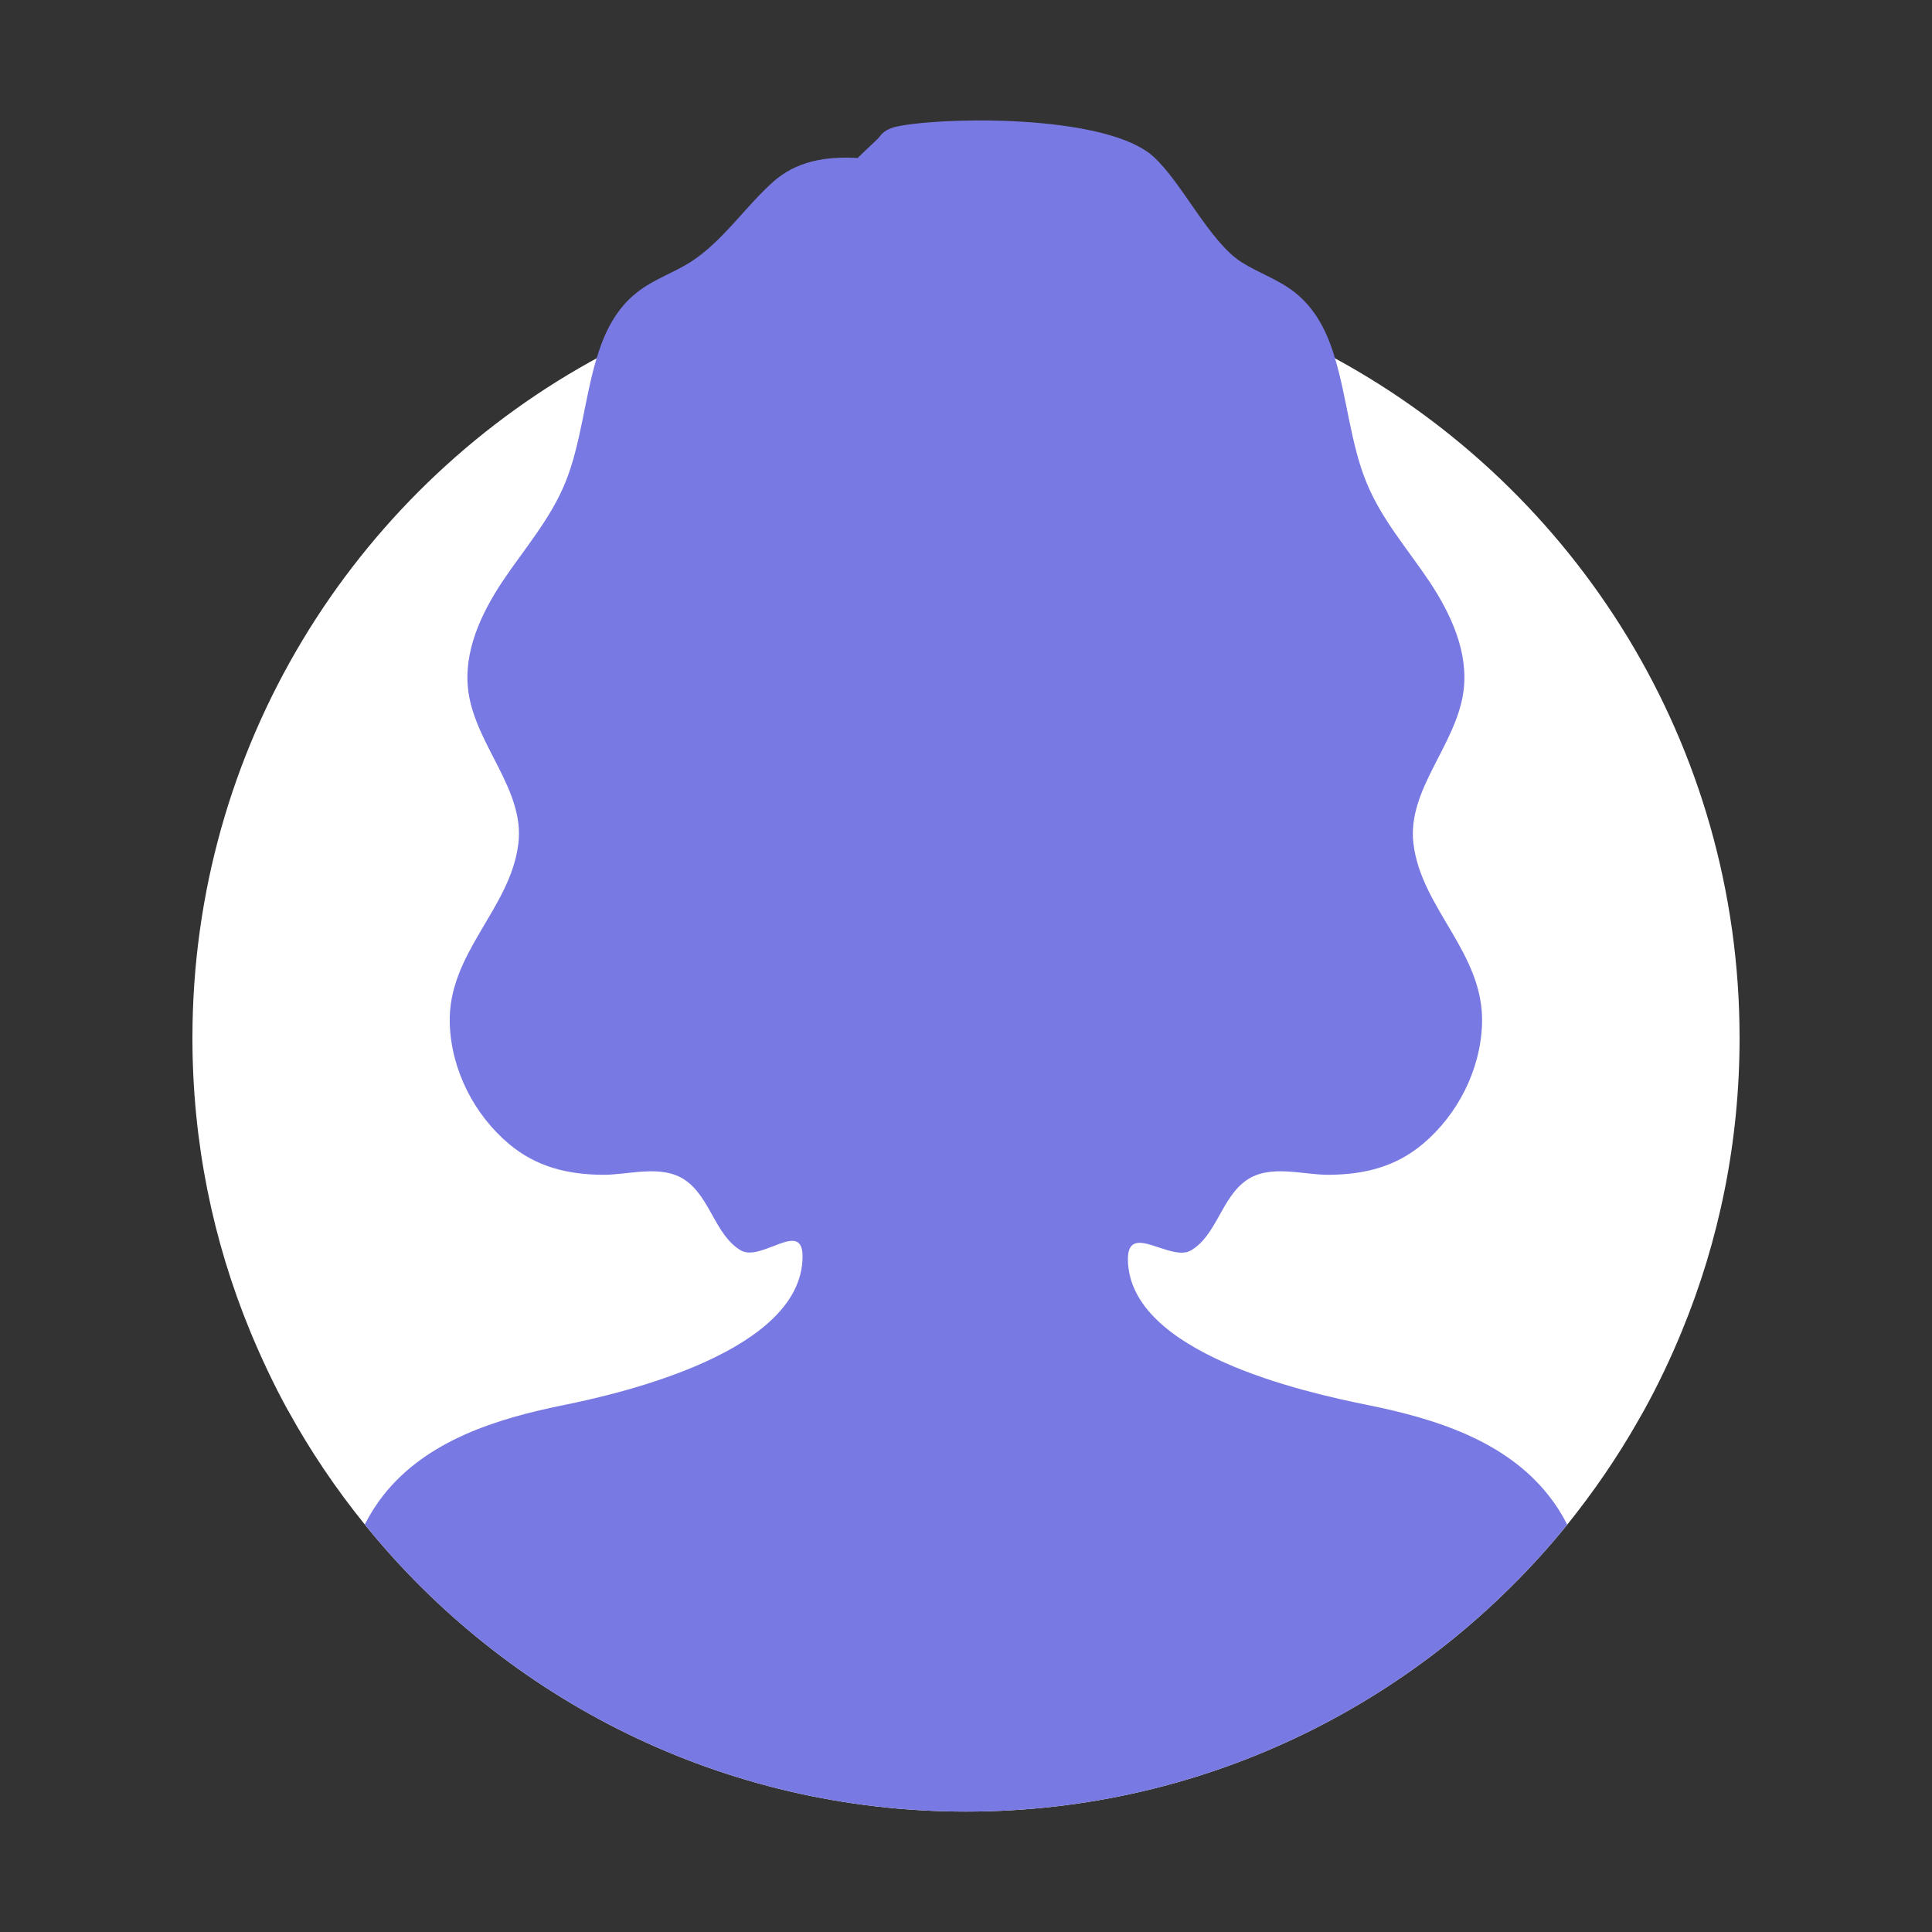
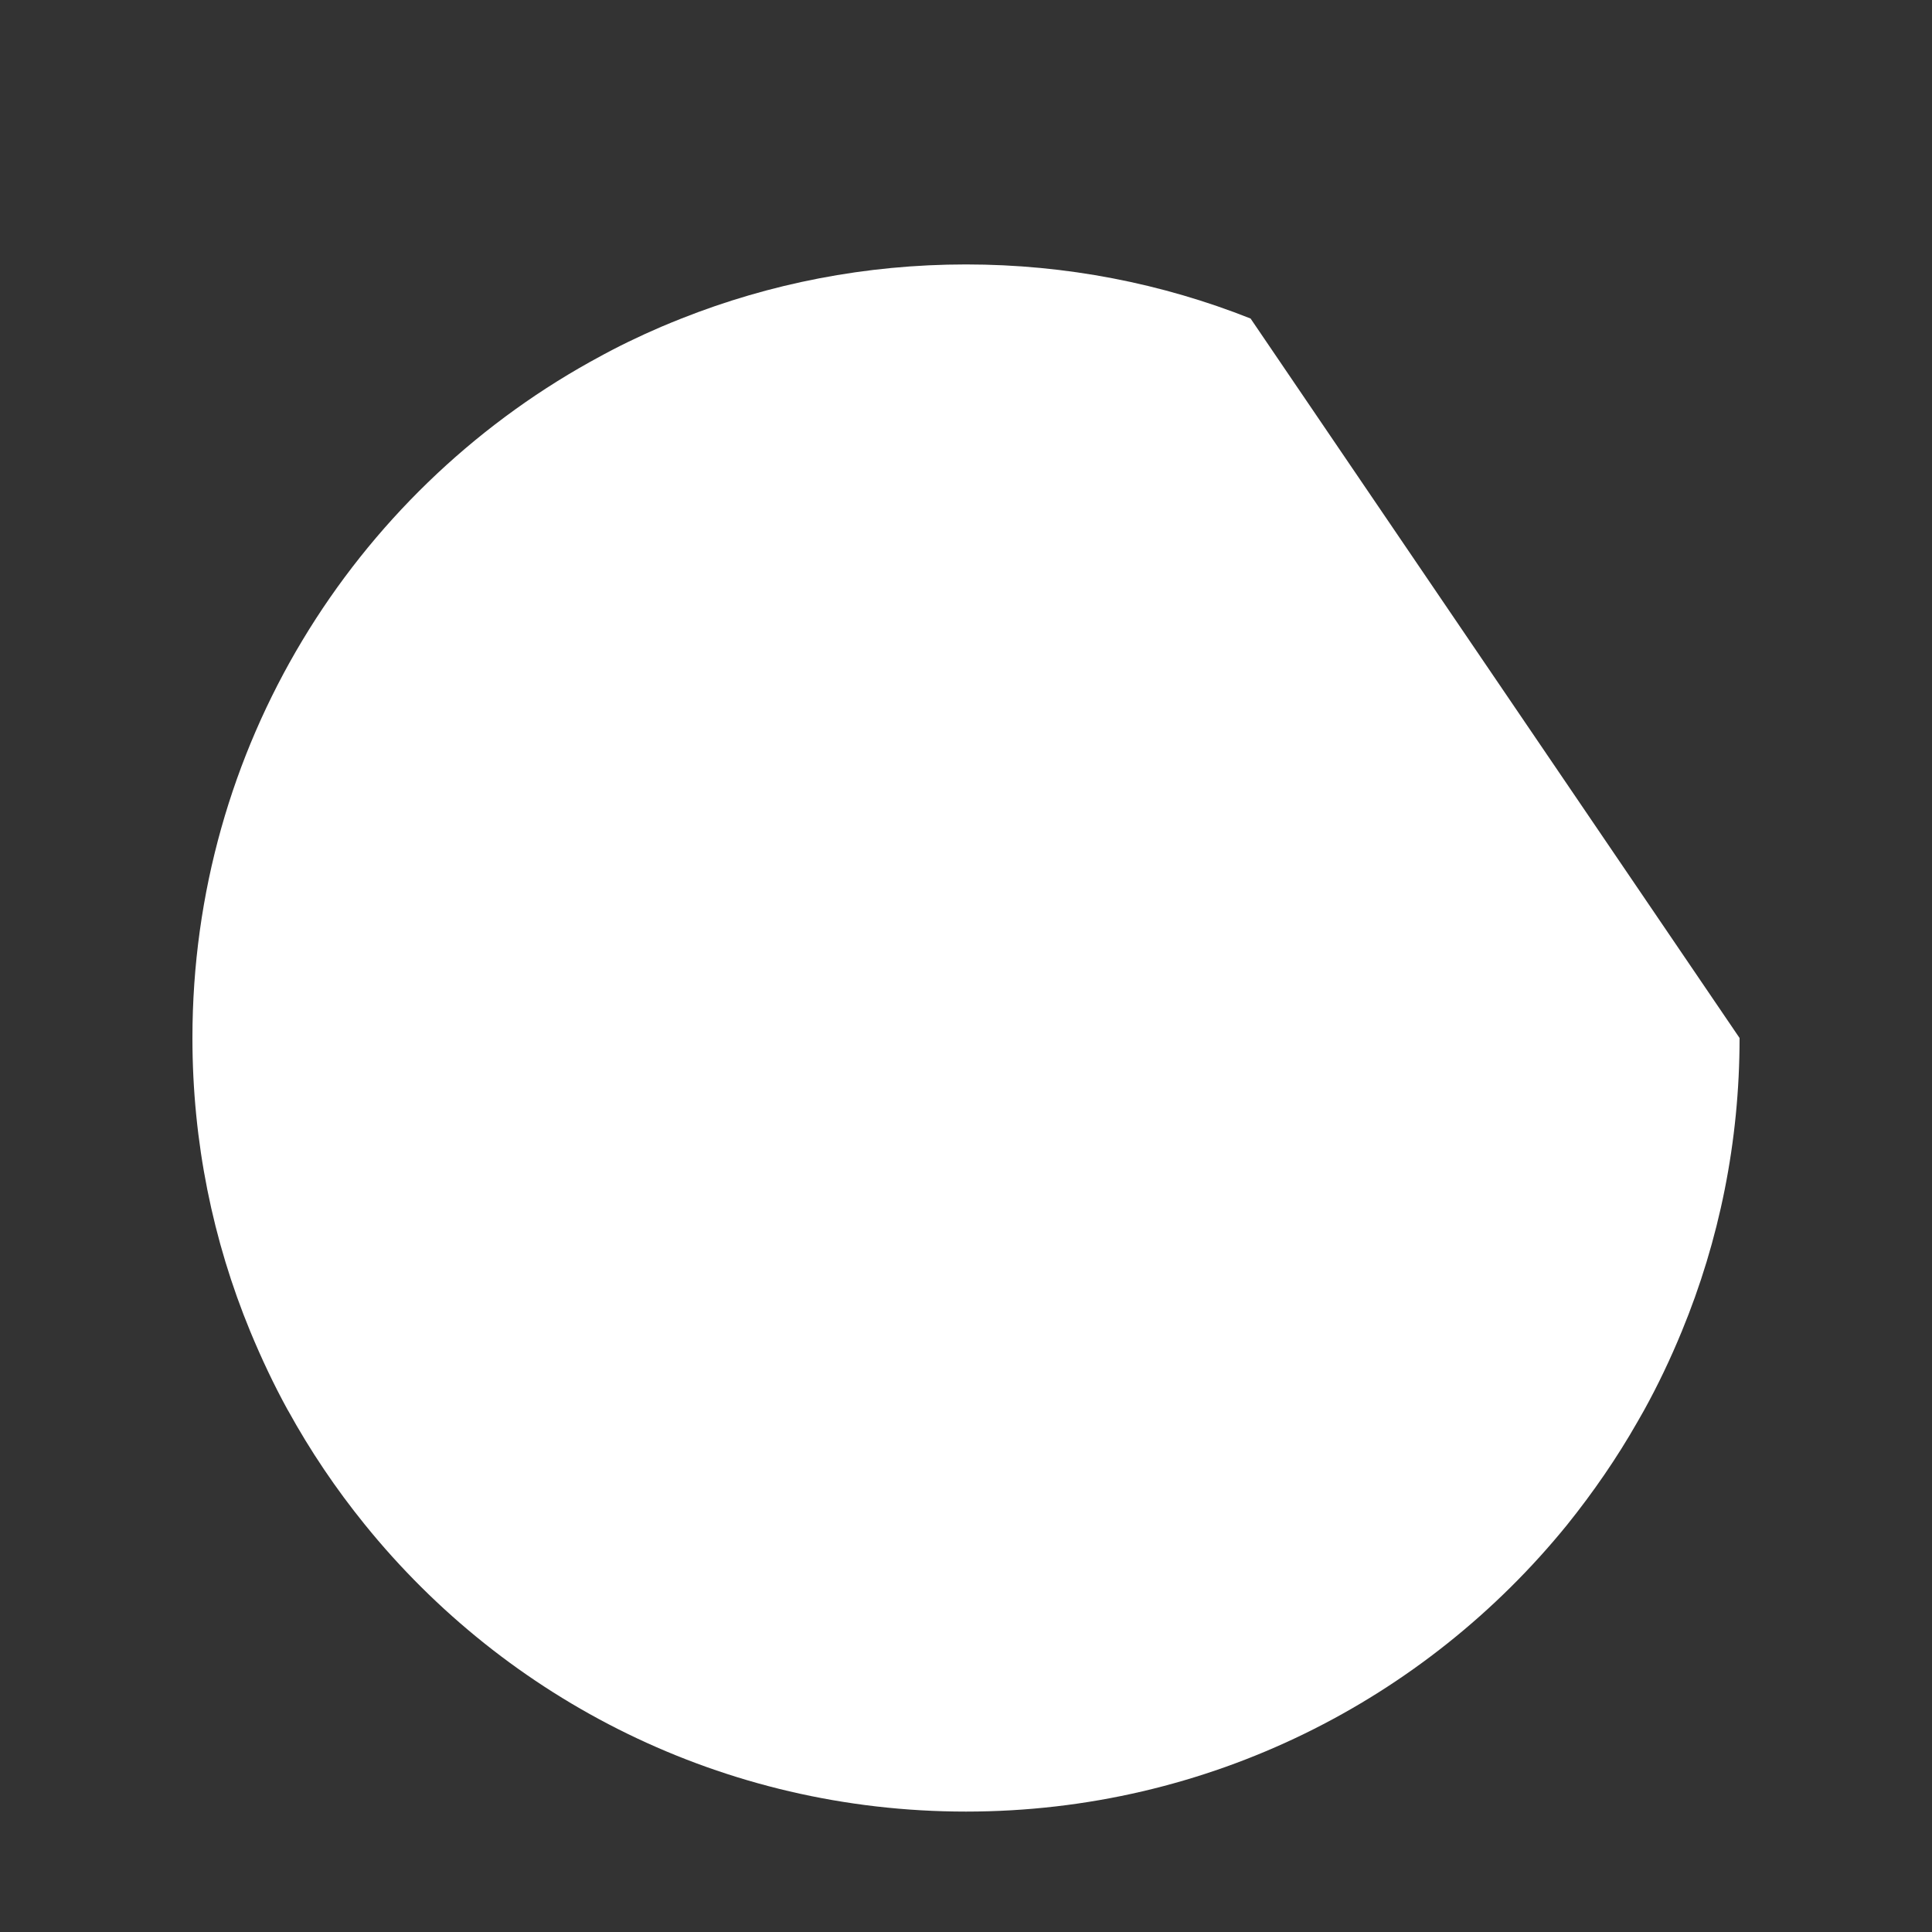
<svg xmlns="http://www.w3.org/2000/svg" id="Layer_1" version="1.1" viewBox="0 0 100 100">
  <rect x="0" y="0" width="100" height="100" fill="#333333" stroke="none" />
  <defs>
    <style> .st0 { fill: #7979e4; } .st1 { fill: #fff; } </style>
  </defs>
-   <path class="st1" d="M90.04,53.727c0,5.38-1.06,10.5-2.99,15.18-.58,1.41-1.23,2.78-1.96,4.1-.11.2-.22.39-.33.58-1.07,1.88-2.3,3.66-3.64,5.33-7.35,9.06-18.56,14.85-31.12,14.85-12.57,0-23.79-5.79-31.12-14.86-1.49-1.84-2.82-3.81-3.97-5.9-.01-.01-.01-.02-.02-.03-.72-1.31-1.36-2.67-1.94-4.07-1.93-4.68-2.99-9.8-2.99-15.18,0-15.05,8.31-28.16,20.59-35,.11-.06.22-.12.33-.18,1.08-.6,2.2-1.14,3.34-1.63.35-.15.7-.29,1.05-.43,4.56-1.81,9.53-2.8,14.73-2.8s10.17.99,14.73,2.8c.59.23,1.18.48,1.76.75.75.34,1.5.7,2.22,1.1.13.07.26.14.39.21,12.47,6.78,20.94,19.99,20.94,35.18Z" />
-   <path class="st0" d="M81.12,78.917c-7.35,9.06-18.56,14.85-31.12,14.85-12.57,0-23.79-5.79-31.12-14.86.27-.53.59-1.04.96-1.51,2.25-2.86,5.91-3.98,9.38-4.68,3.16-.64,12.27-2.8,12.32-7.65.03-2-2.14.28-3.2-.35-1.32-.78-1.57-2.73-2.87-3.63-1.23-.85-2.94-.26-4.3-.28-1.79-.02-3.4-.4-4.83-1.6-1.78-1.5-2.98-3.8-3.06-6.21-.12-3.66,3.14-5.94,3.55-9.33.34-2.8-2.22-5.1-2.59-7.89-.27-2.03.66-4.02,1.78-5.7,1.12-1.67,2.47-3.21,3.24-5.1.81-1.99,1-4.38,1.62-6.43.41-1.36,1-2.56,2.1-3.42.83-.66,1.85-.99,2.74-1.55,1.67-1.06,2.8-2.82,4.28-4.15,1.22-1.1,2.76-1.34,4.39-1.25.47-.47,1.03-.95,1.16-1.13.03-.05.07-.09.12-.14.26-.25.65-.35,1.01-.41,3-.49,10.71-.47,13.01,1.6,1.48,1.33,2.91,4.42,4.58,5.48.89.56,1.9.89,2.74,1.55,1.09.86,1.69,2.06,2.09,3.42.62,2.05.81,4.44,1.63,6.43.77,1.89,2.12,3.43,3.24,5.1,1.12,1.68,2.05,3.67,1.78,5.7-.37,2.79-2.93,5.09-2.59,7.89.41,3.39,3.67,5.67,3.55,9.33-.08,2.41-1.28,4.71-3.06,6.21-1.43,1.2-3.04,1.58-4.83,1.6-1.36.02-3.07-.57-4.3.28-1.3.9-1.55,2.85-2.87,3.63-1.06.63-3.29-1.51-3.27.48.06,4.86,9.22,6.88,12.38,7.52,3.47.7,7.13,1.82,9.39,4.68.38.48.7.98.97,1.52Z" />
+   <path class="st1" d="M90.04,53.727c0,5.38-1.06,10.5-2.99,15.18-.58,1.41-1.23,2.78-1.96,4.1-.11.2-.22.39-.33.58-1.07,1.88-2.3,3.66-3.64,5.33-7.35,9.06-18.56,14.85-31.12,14.85-12.57,0-23.79-5.79-31.12-14.86-1.49-1.84-2.82-3.81-3.97-5.9-.01-.01-.01-.02-.02-.03-.72-1.31-1.36-2.67-1.94-4.07-1.93-4.68-2.99-9.8-2.99-15.18,0-15.05,8.31-28.16,20.59-35,.11-.06.22-.12.33-.18,1.08-.6,2.2-1.14,3.34-1.63.35-.15.7-.29,1.05-.43,4.56-1.81,9.53-2.8,14.73-2.8s10.17.99,14.73,2.8Z" />
</svg>